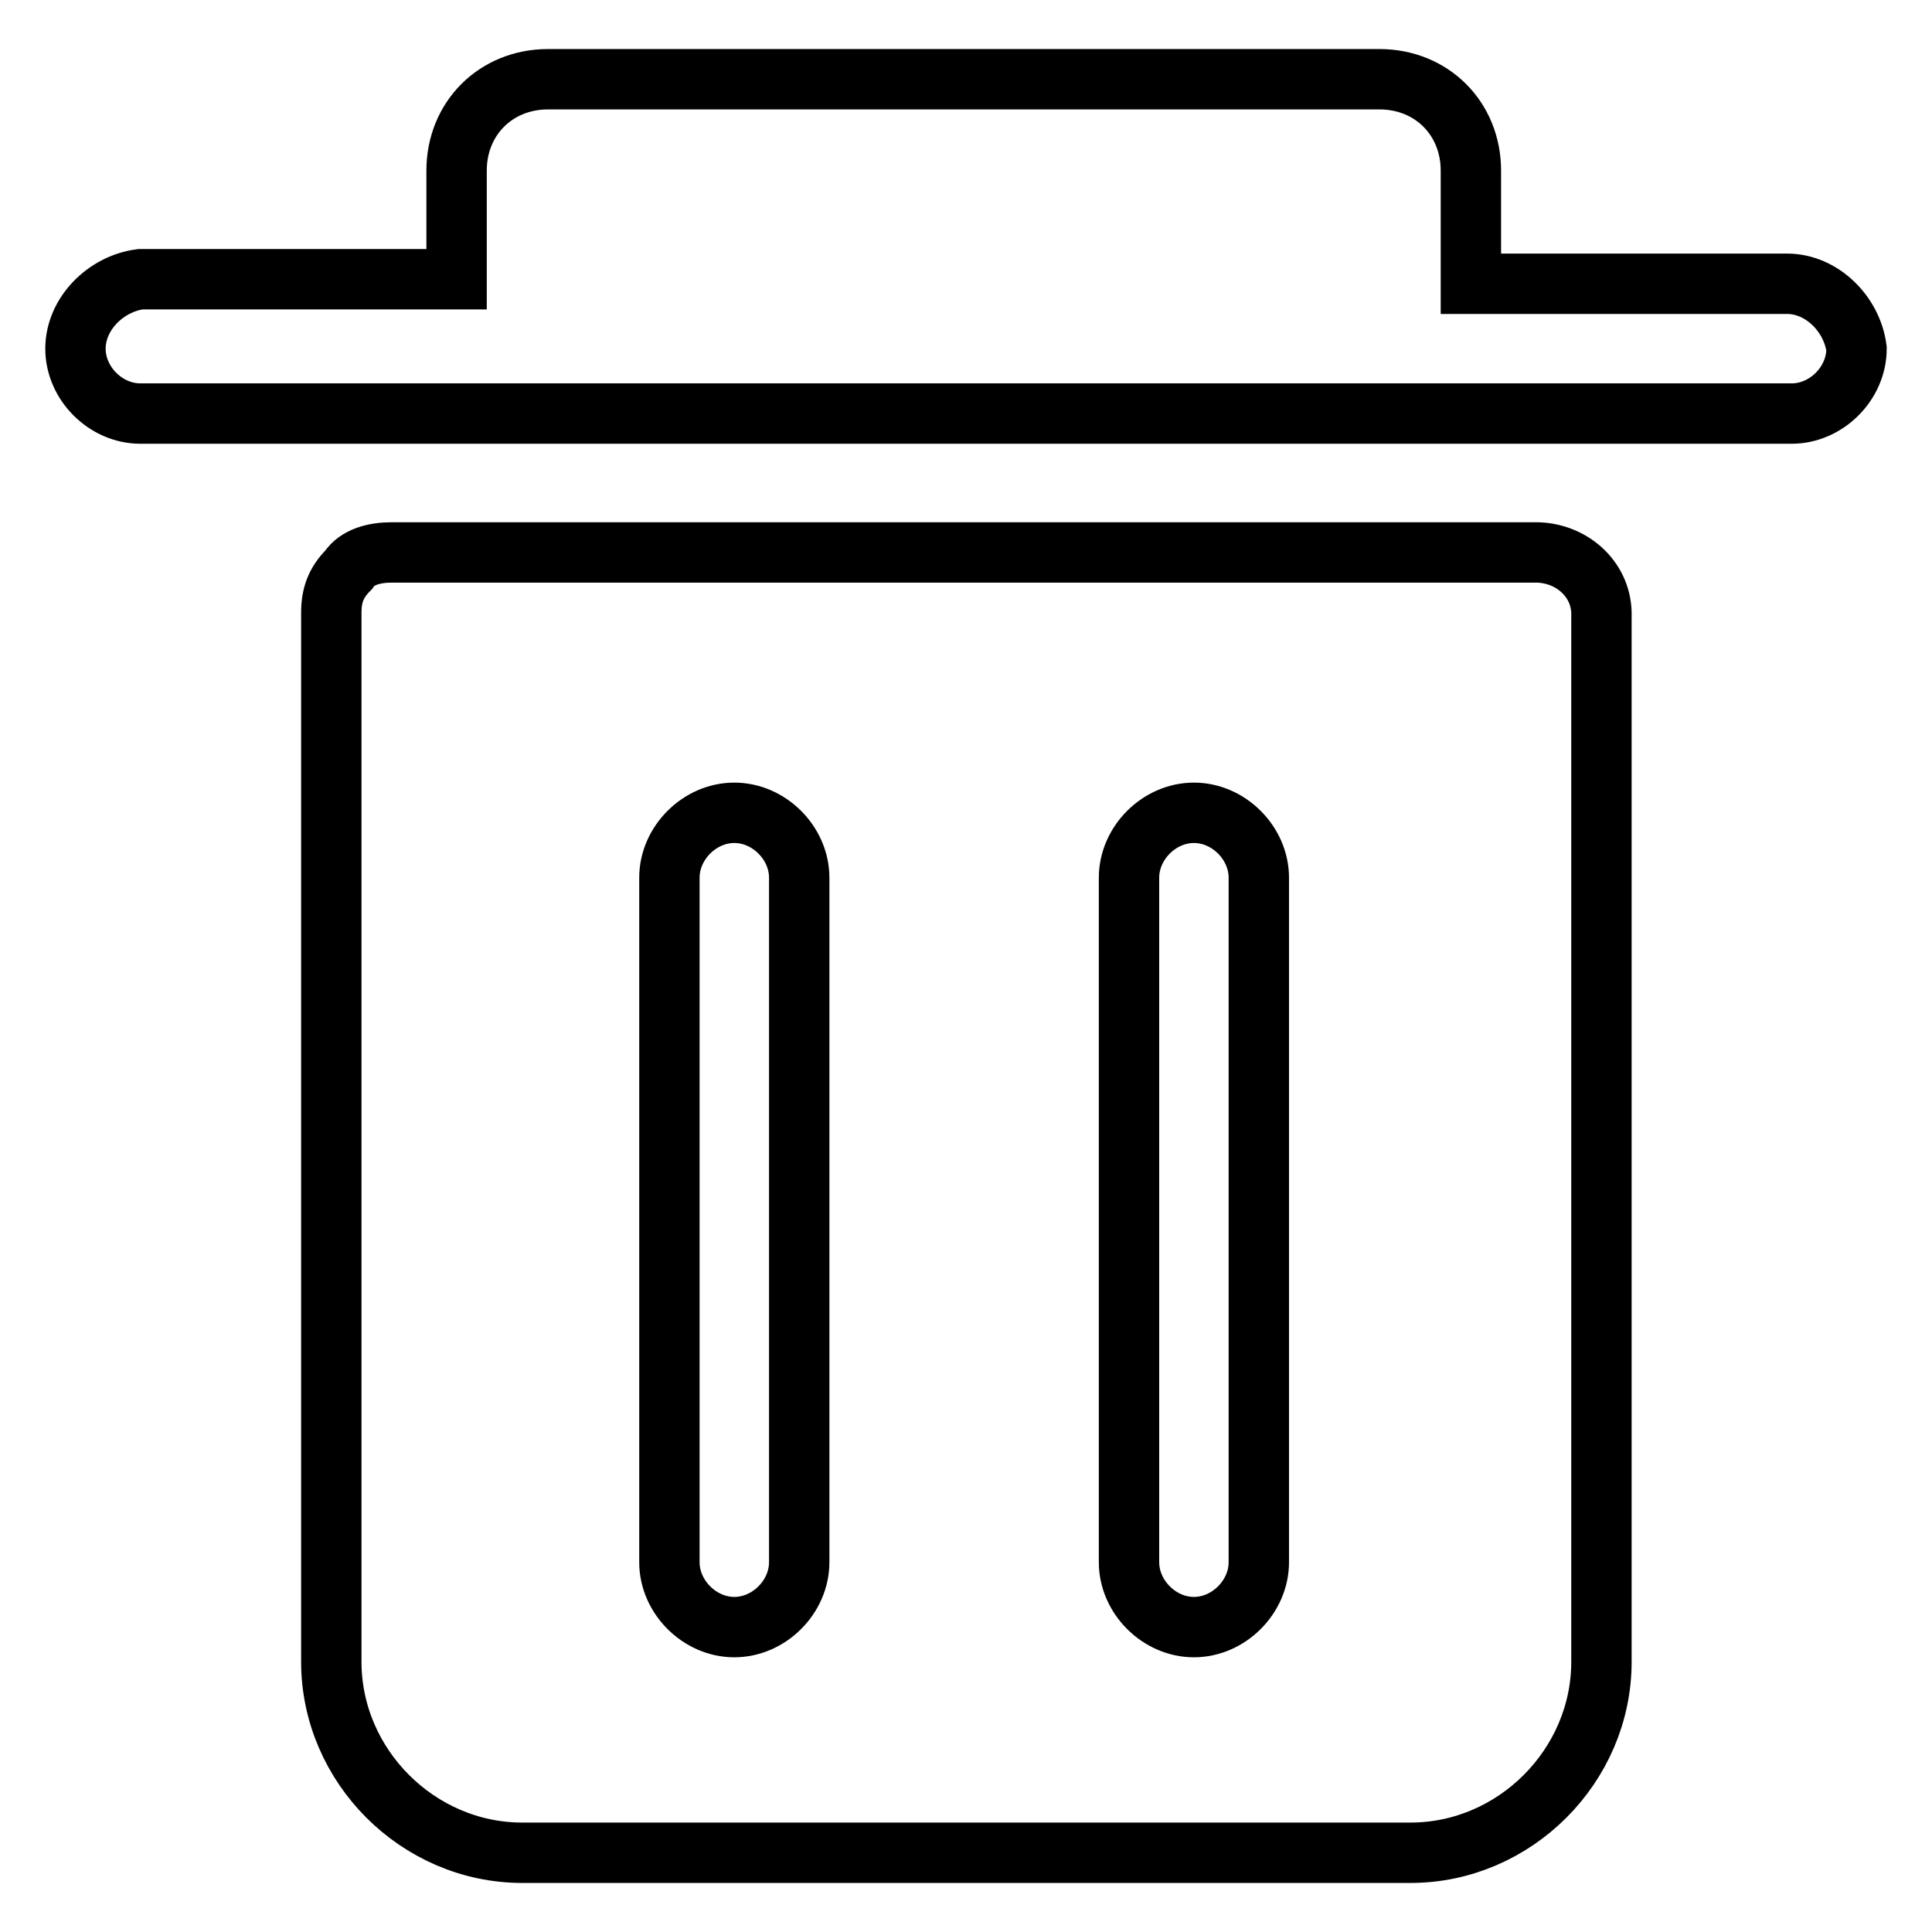
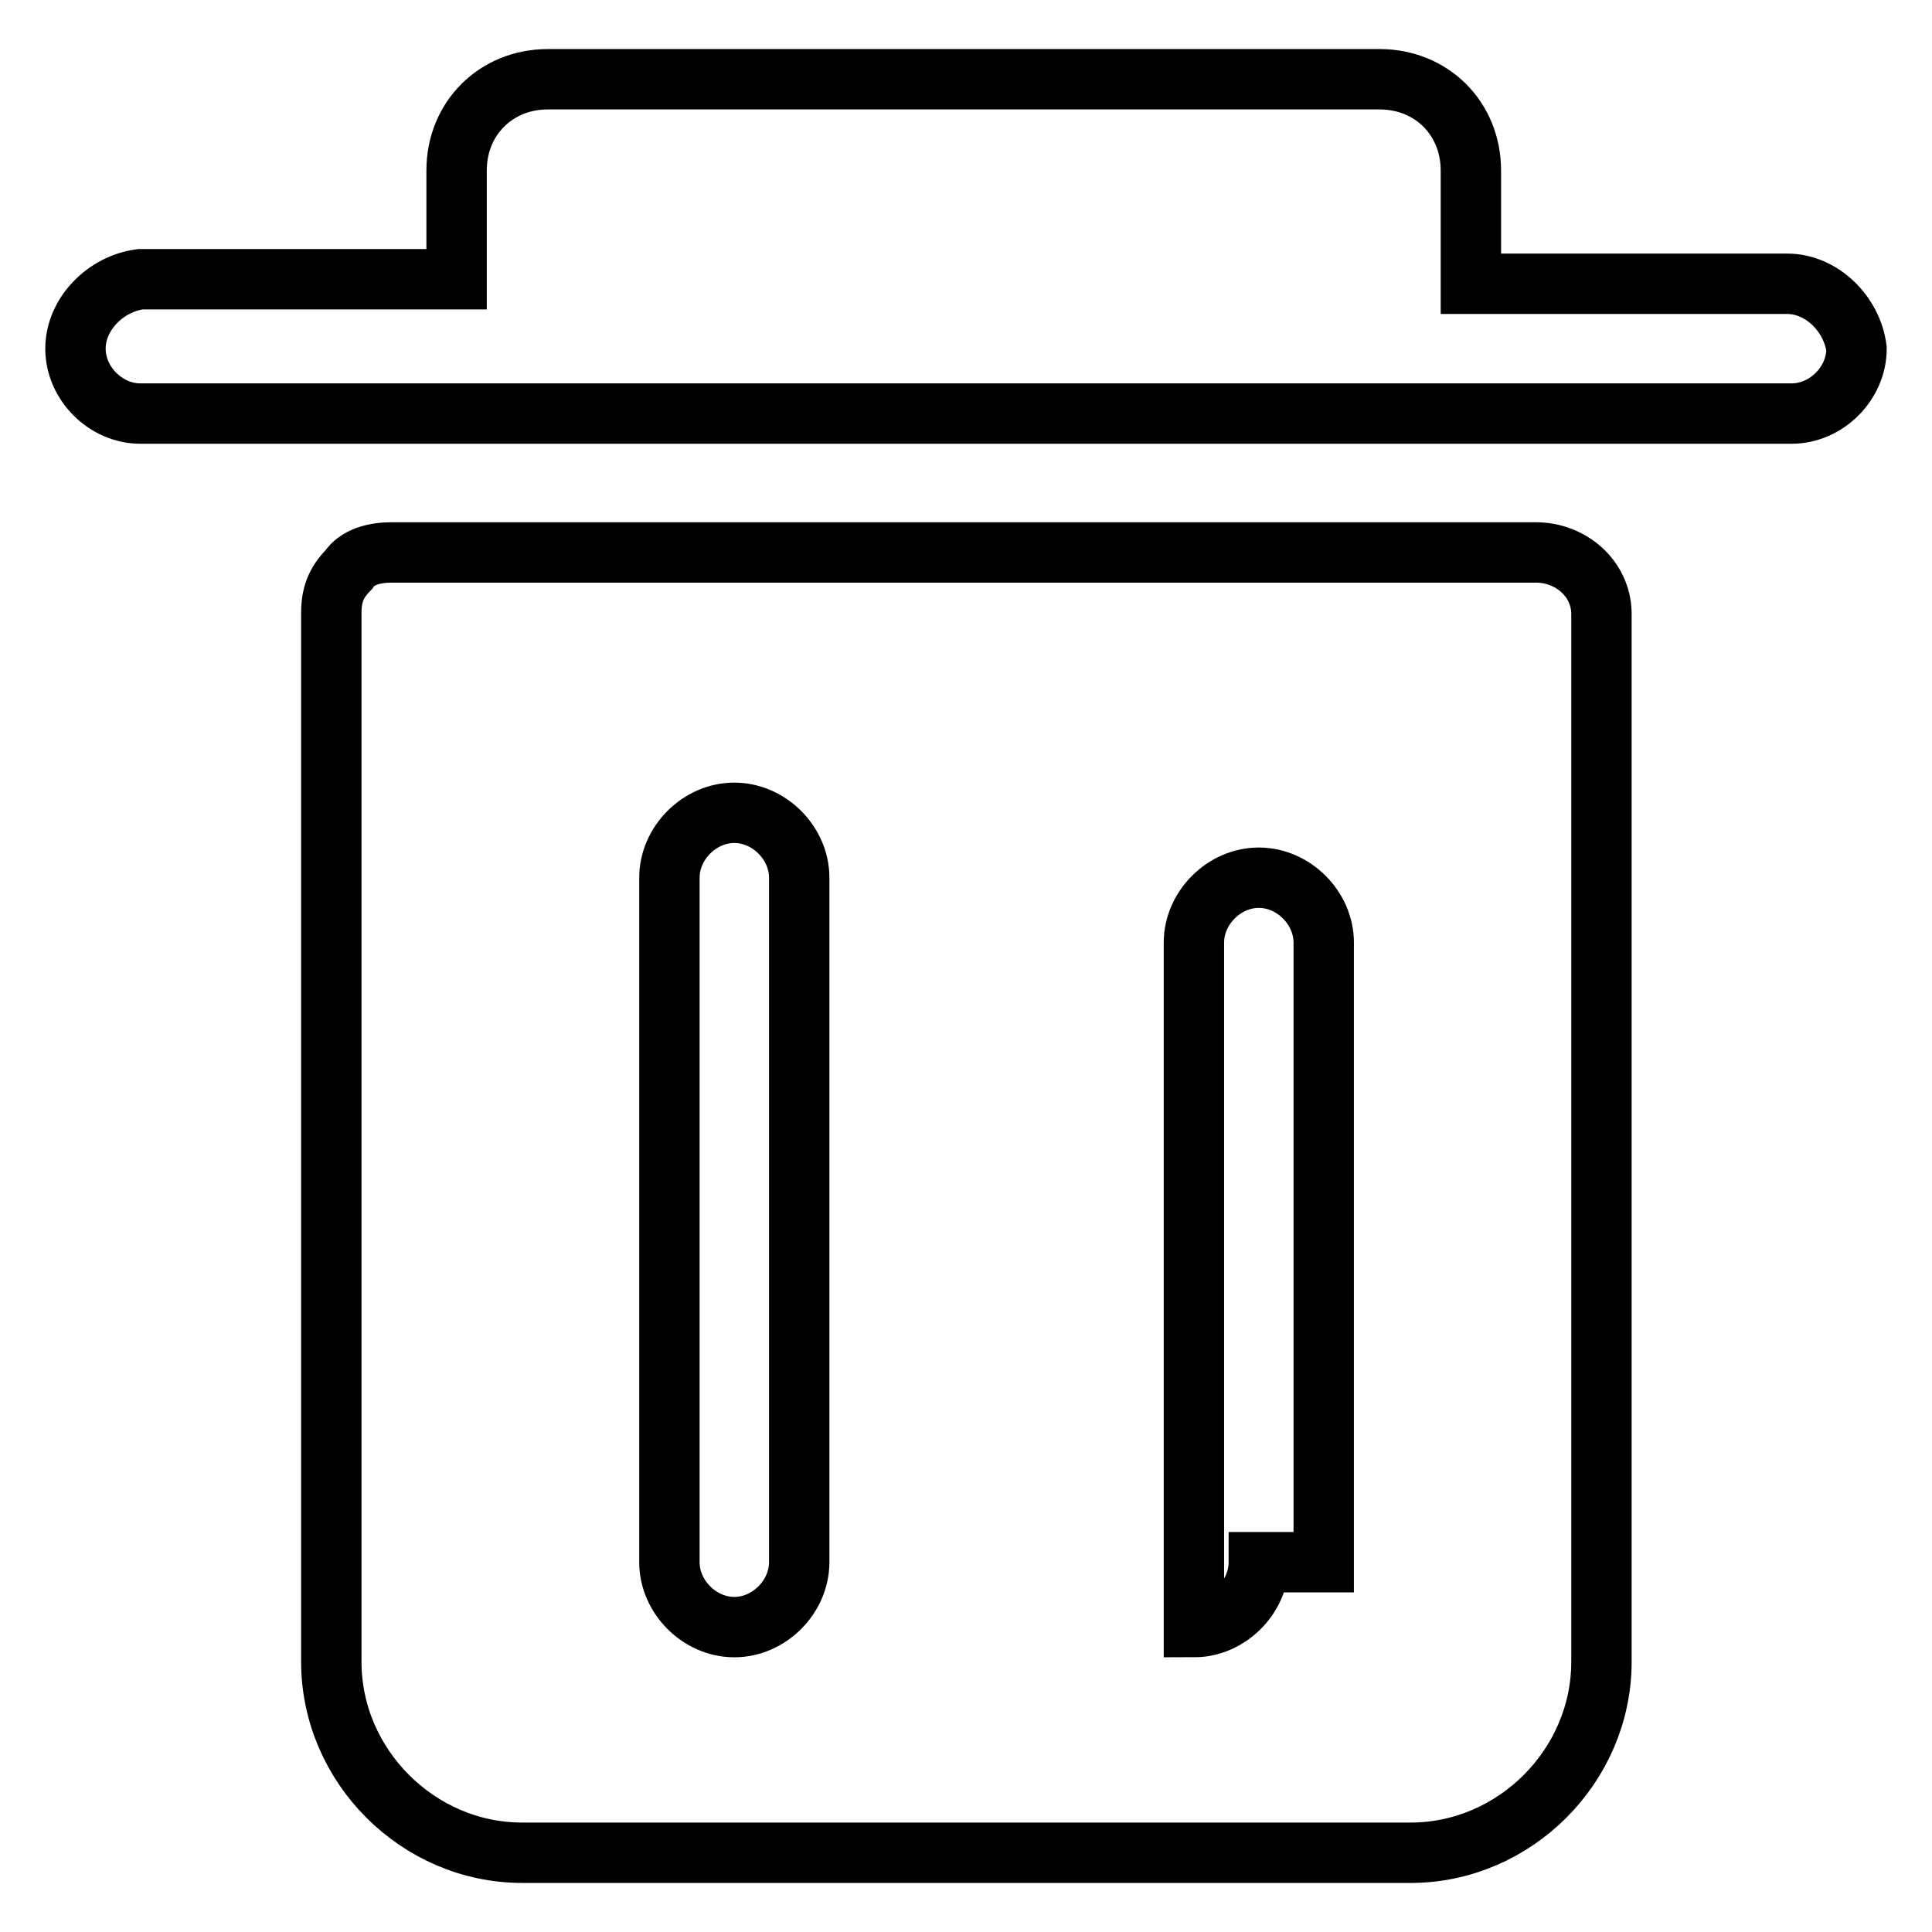
<svg xmlns="http://www.w3.org/2000/svg" version="1.1" x="0px" y="0px" viewBox="0 0 256 256" enable-background="new 0 0 256 256" xml:space="preserve">
  <g>
-     <path stroke-width="8" fill-opacity="0" stroke="#000000" d="M236.8,37.6h-41.9V22.6c0-6.9-5.2-12.1-12.1-12.1H72.6c-6.9,0-12.1,5.2-12.1,12.1V37H18.6 C14,37.6,10,41.6,10,46.2c0,4.6,4,8.6,8.6,8.6h218.8c4.6,0,8.6-4,8.6-8.6C245.4,41.6,241.4,37.6,236.8,37.6z M203.5,73.2H51.9 c-2.3,0-4.6,0.6-5.7,2.3c-1.7,1.7-2.3,3.4-2.3,5.7v139c0,13.8,11.5,25.3,25.3,25.3h117.7c13.8,0,25.3-11.5,25.3-25.3v-139 C212.1,76.6,208.1,73.2,203.5,73.2L203.5,73.2z M105.9,207c0,4.6-4,8.6-8.6,8.6c-4.6,0-8.6-4-8.6-8.6v-90.7c0-4.6,4-8.6,8.6-8.6 c4.6,0,8.6,4,8.6,8.6V207z M166.8,207c0,4.6-4,8.6-8.6,8.6c-4.6,0-8.6-4-8.6-8.6v-90.7c0-4.6,4-8.6,8.6-8.6c4.6,0,8.6,4,8.6,8.6 V207L166.8,207z" />
+     <path stroke-width="8" fill-opacity="0" stroke="#000000" d="M236.8,37.6h-41.9V22.6c0-6.9-5.2-12.1-12.1-12.1H72.6c-6.9,0-12.1,5.2-12.1,12.1V37H18.6 C14,37.6,10,41.6,10,46.2c0,4.6,4,8.6,8.6,8.6h218.8c4.6,0,8.6-4,8.6-8.6C245.4,41.6,241.4,37.6,236.8,37.6z M203.5,73.2H51.9 c-2.3,0-4.6,0.6-5.7,2.3c-1.7,1.7-2.3,3.4-2.3,5.7v139c0,13.8,11.5,25.3,25.3,25.3h117.7c13.8,0,25.3-11.5,25.3-25.3v-139 C212.1,76.6,208.1,73.2,203.5,73.2L203.5,73.2z M105.9,207c0,4.6-4,8.6-8.6,8.6c-4.6,0-8.6-4-8.6-8.6v-90.7c0-4.6,4-8.6,8.6-8.6 c4.6,0,8.6,4,8.6,8.6V207z M166.8,207c0,4.6-4,8.6-8.6,8.6v-90.7c0-4.6,4-8.6,8.6-8.6c4.6,0,8.6,4,8.6,8.6 V207L166.8,207z" />
  </g>
</svg>